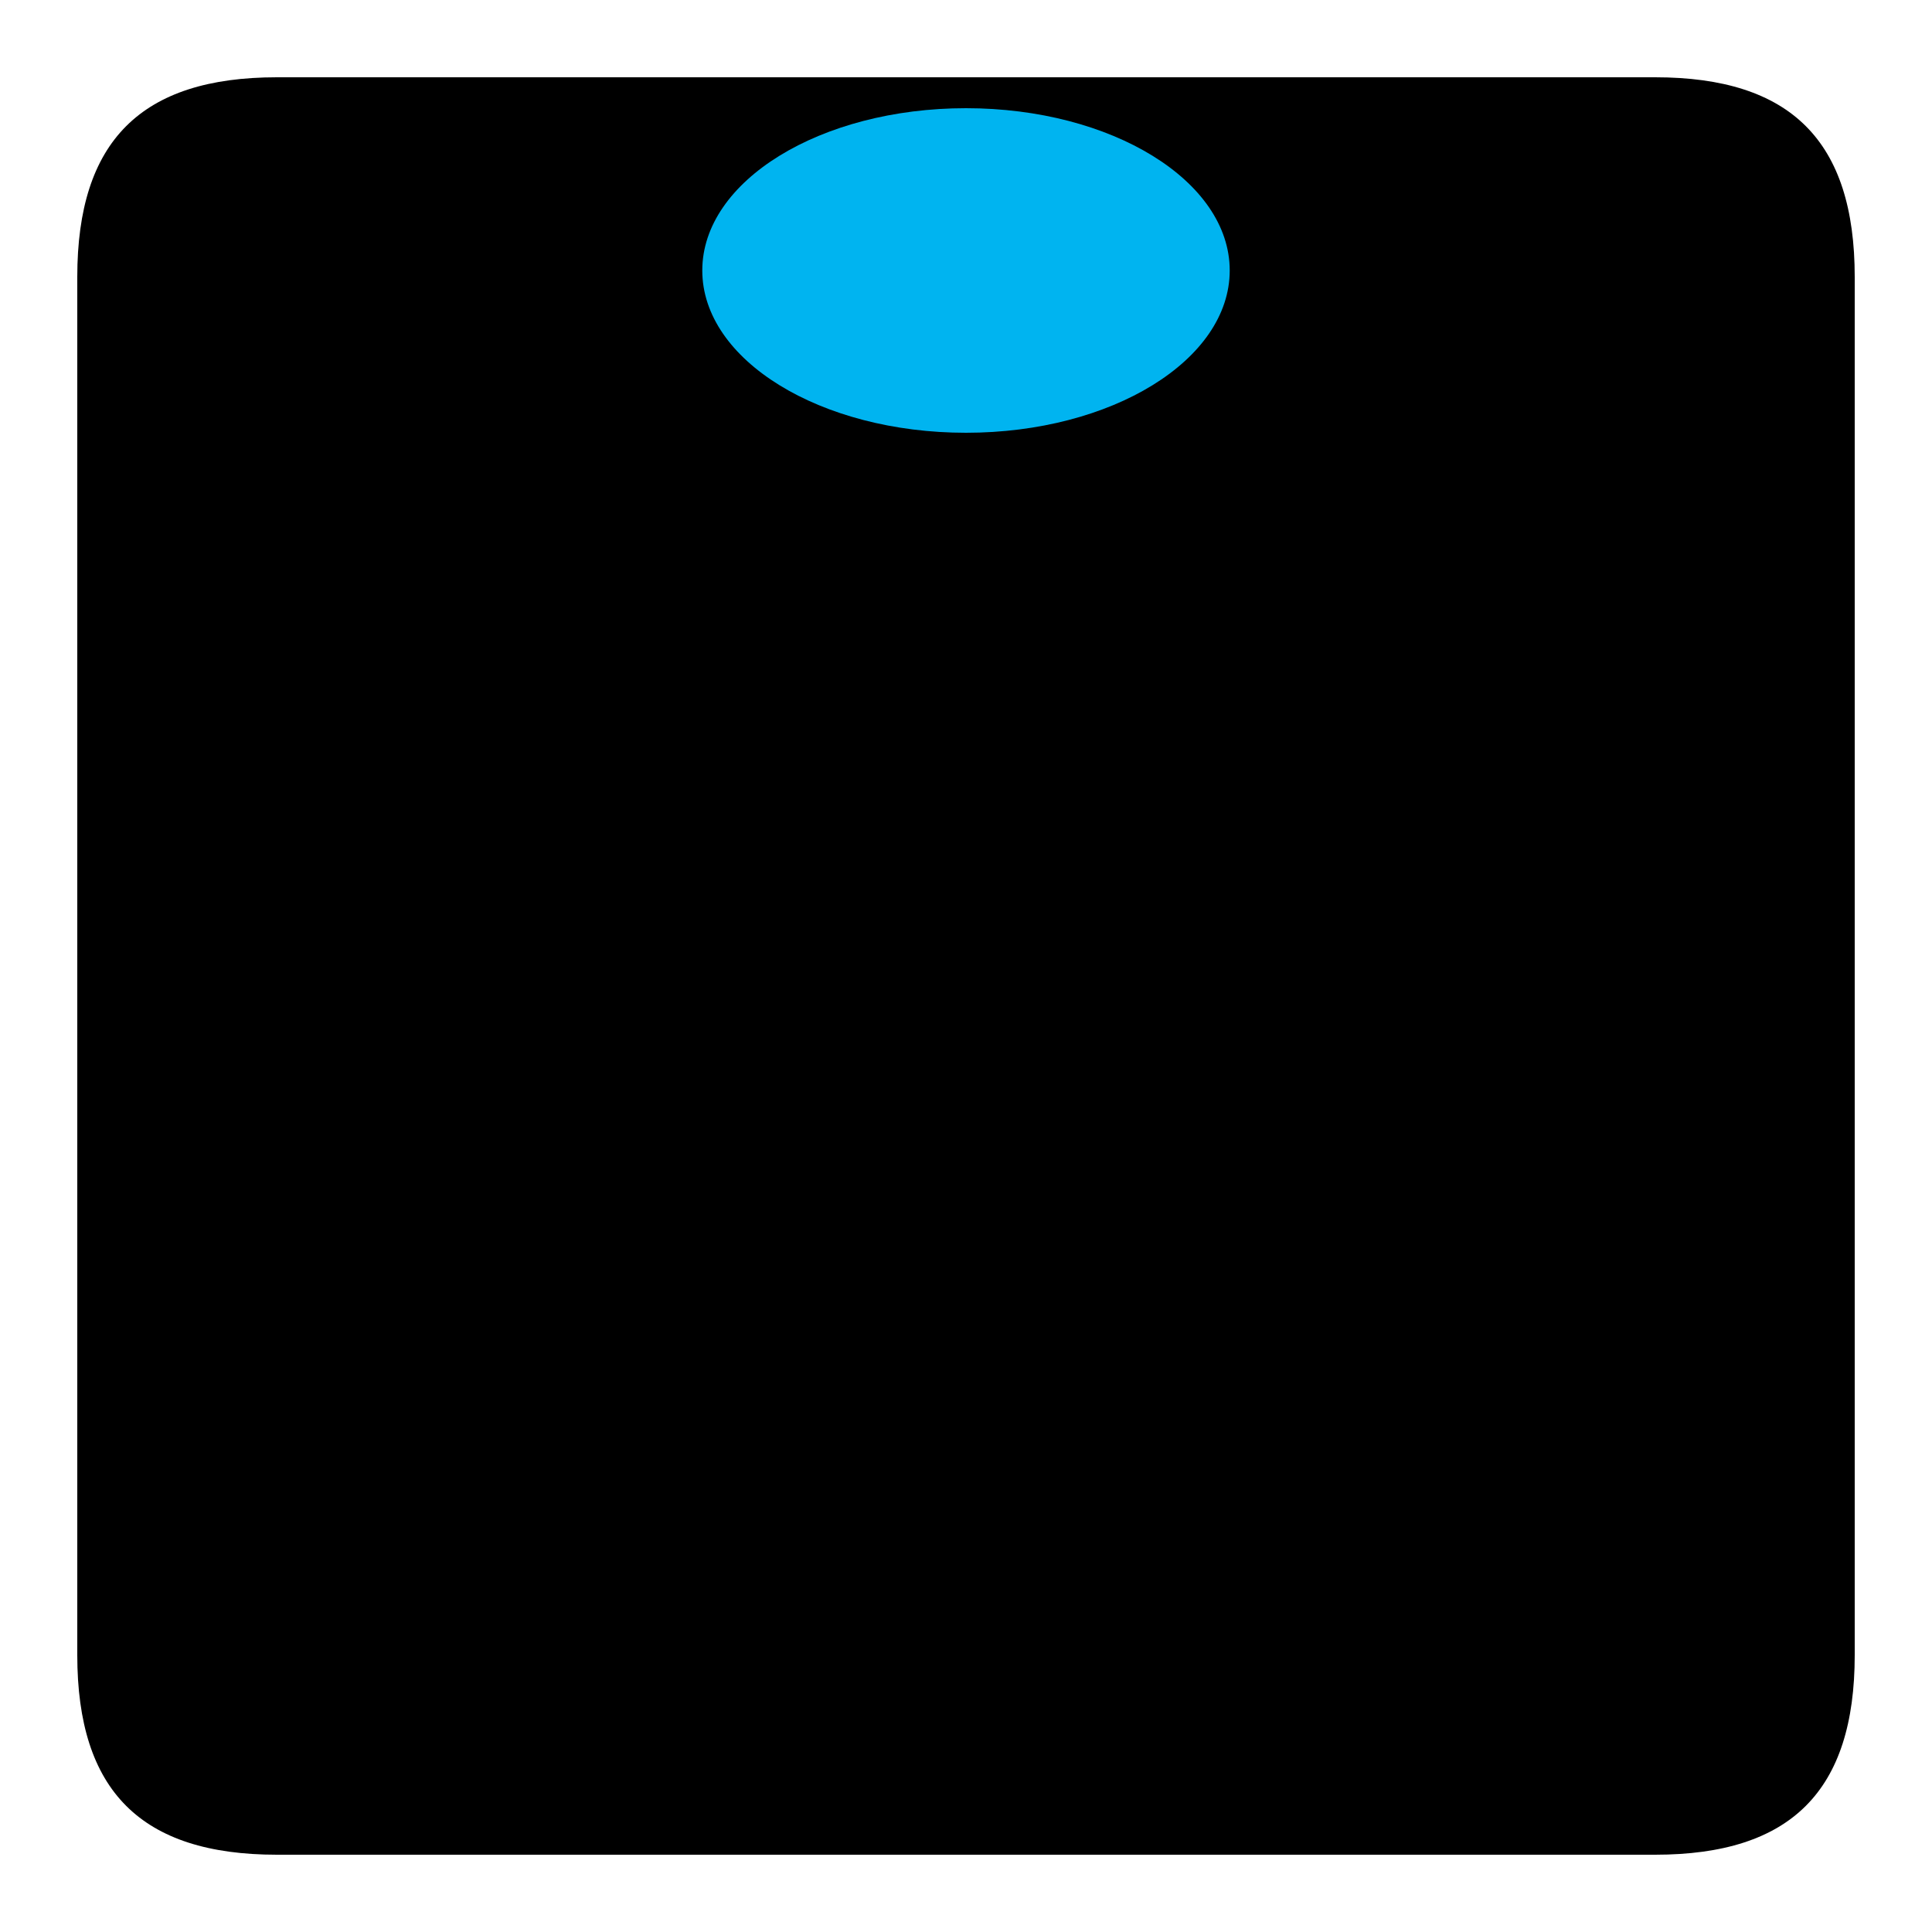
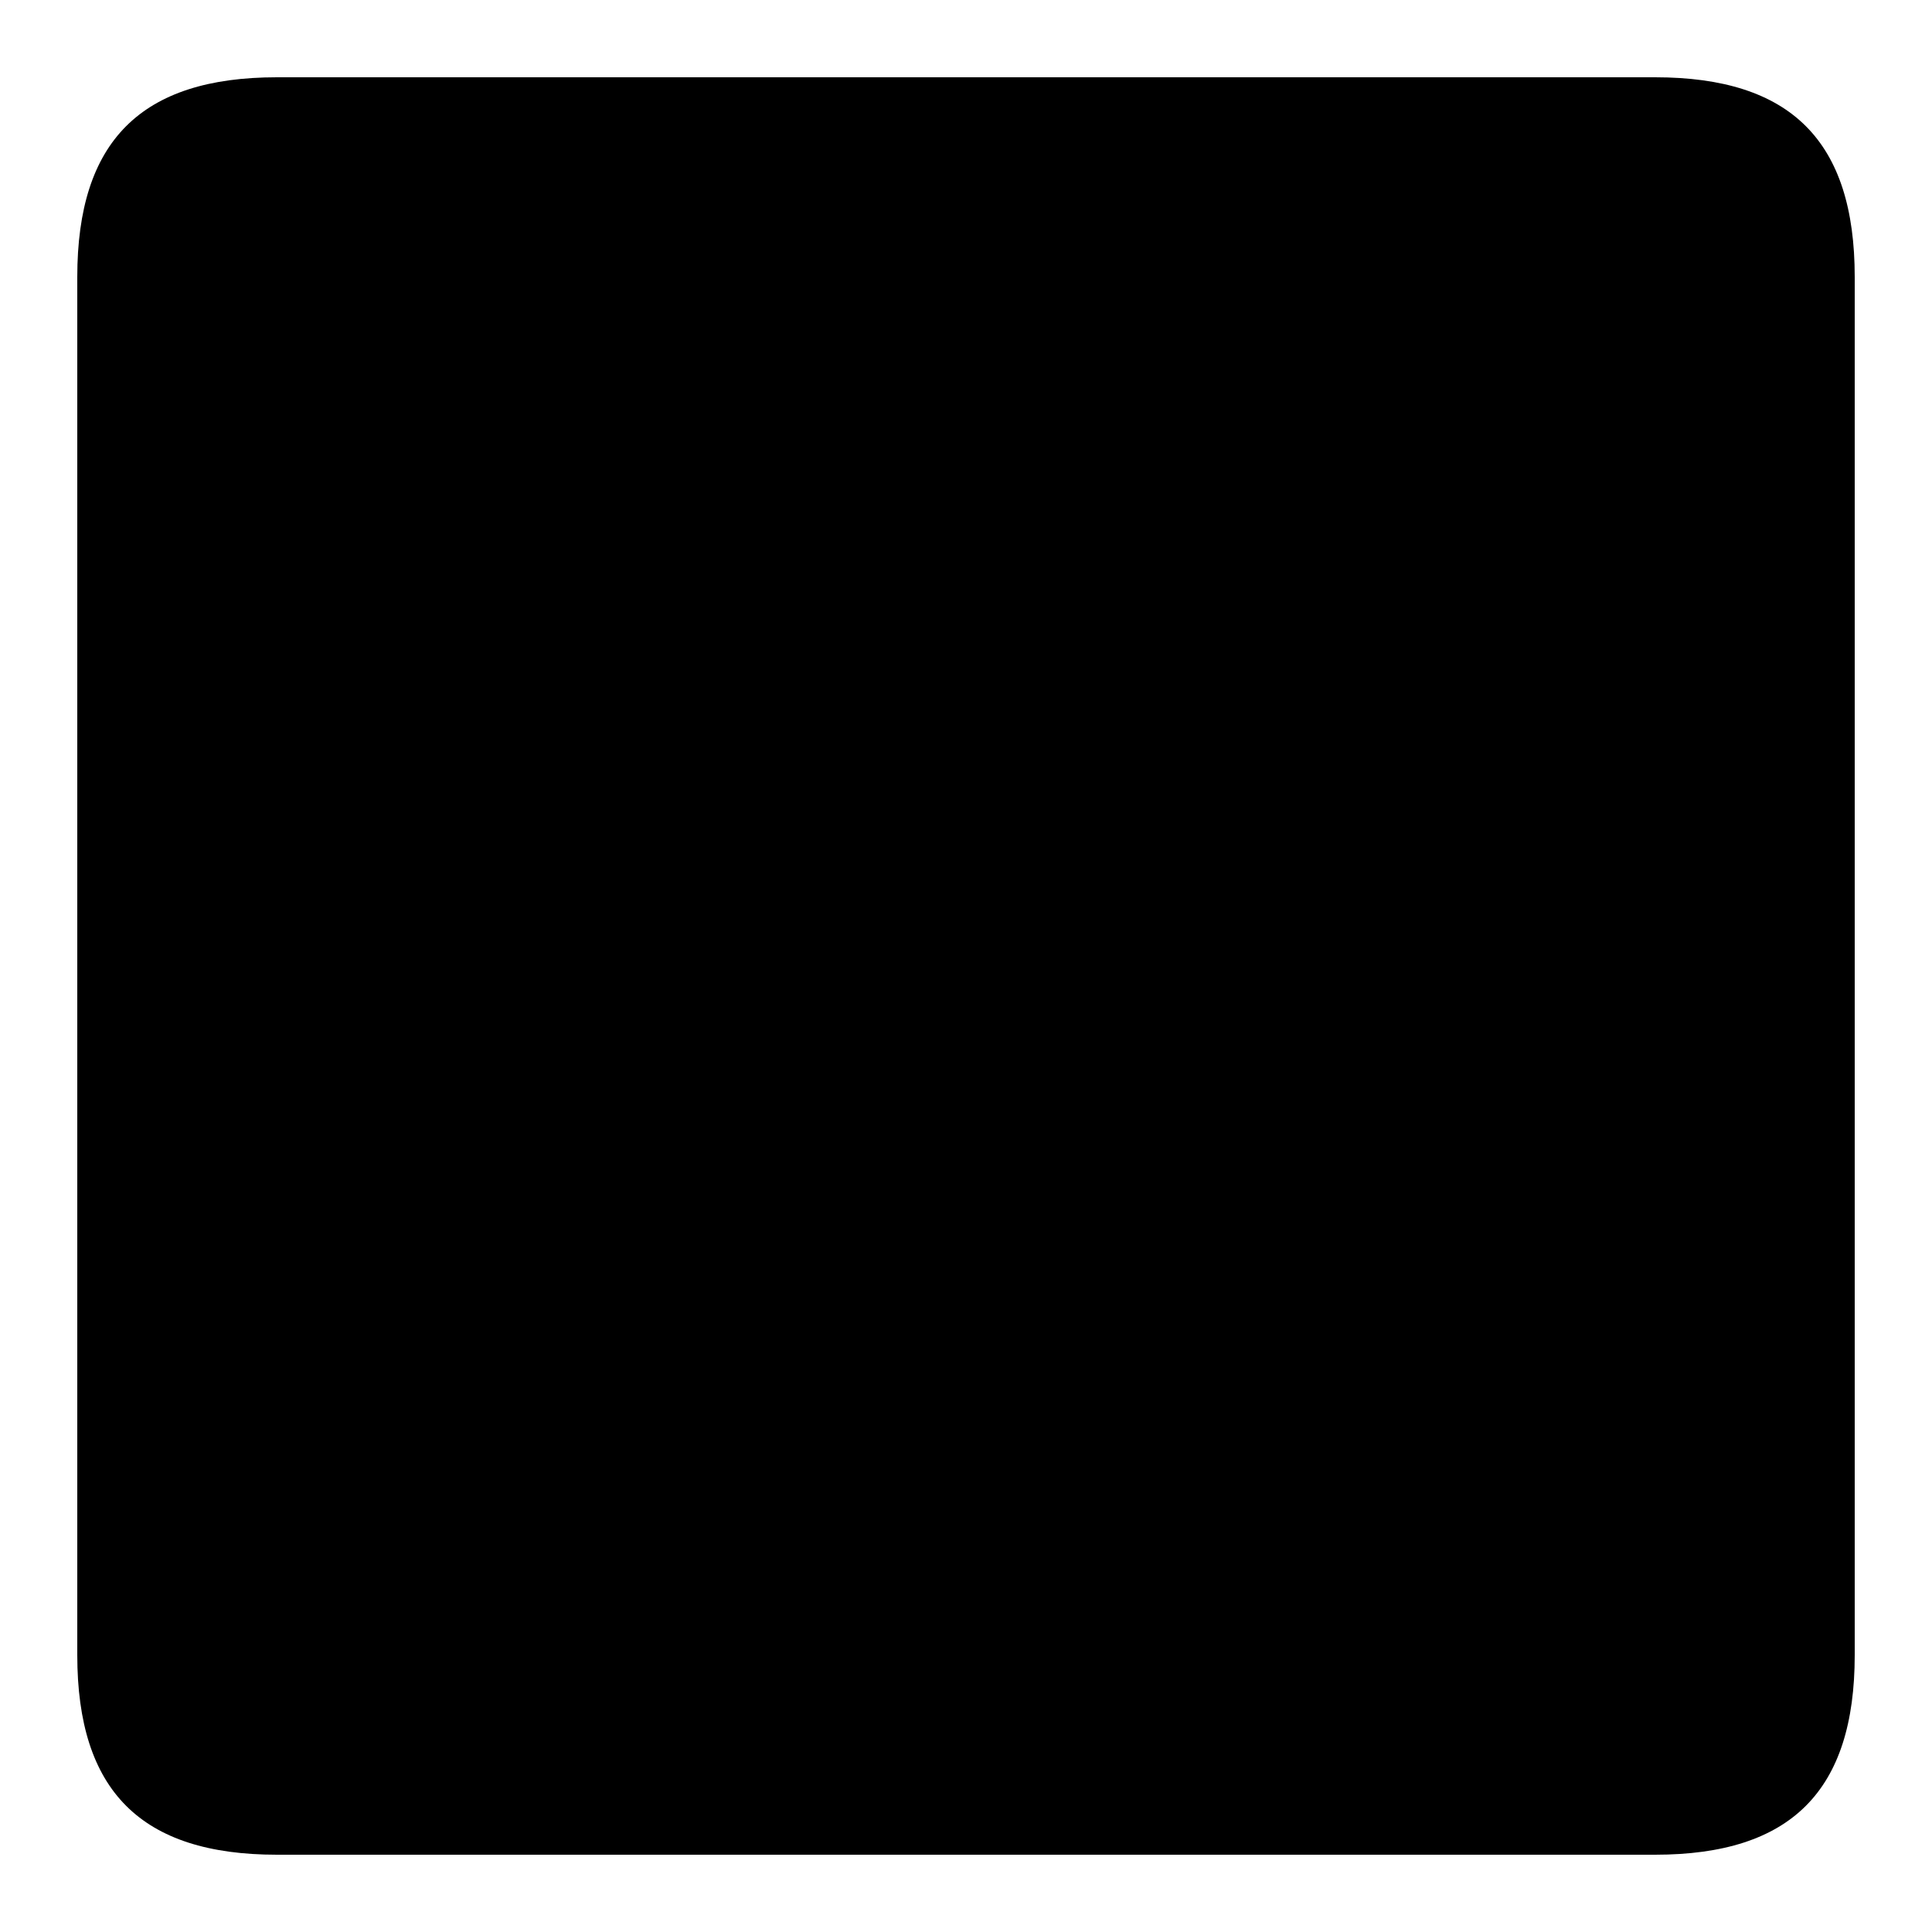
<svg xmlns="http://www.w3.org/2000/svg" id="el_Jb7V-4jYn" viewBox="0 0 100 100" style="background-color:#ffffff00" version="1.1" xml:space="preserve" x="0px" y="0px">
  <style>@-webkit-keyframes kf_el_anbVYdtR7u_an_q8UvDaNrX{0%{-webkit-transform: translate(50px, 16px) scale(1.3, 0.8) translate(-50px, -16px);transform: translate(50px, 16px) scale(1.3, 0.8) translate(-50px, -16px);}27.78%{-webkit-transform: translate(50px, 16px) scale(0.8, 1.3) translate(-50px, -16px);transform: translate(50px, 16px) scale(0.8, 1.3) translate(-50px, -16px);}50%{-webkit-transform: translate(50px, 16px) scale(1.3, 0.8) translate(-50px, -16px);transform: translate(50px, 16px) scale(1.3, 0.8) translate(-50px, -16px);}72.22%{-webkit-transform: translate(50px, 16px) scale(0.8, 1.3) translate(-50px, -16px);transform: translate(50px, 16px) scale(0.8, 1.3) translate(-50px, -16px);}100%{-webkit-transform: translate(50px, 16px) scale(1.3, 0.8) translate(-50px, -16px);transform: translate(50px, 16px) scale(1.3, 0.8) translate(-50px, -16px);}}@keyframes kf_el_anbVYdtR7u_an_q8UvDaNrX{0%{-webkit-transform: translate(50px, 16px) scale(1.3, 0.8) translate(-50px, -16px);transform: translate(50px, 16px) scale(1.3, 0.8) translate(-50px, -16px);}27.78%{-webkit-transform: translate(50px, 16px) scale(0.8, 1.3) translate(-50px, -16px);transform: translate(50px, 16px) scale(0.8, 1.3) translate(-50px, -16px);}50%{-webkit-transform: translate(50px, 16px) scale(1.3, 0.8) translate(-50px, -16px);transform: translate(50px, 16px) scale(1.3, 0.8) translate(-50px, -16px);}72.22%{-webkit-transform: translate(50px, 16px) scale(0.8, 1.3) translate(-50px, -16px);transform: translate(50px, 16px) scale(0.8, 1.3) translate(-50px, -16px);}100%{-webkit-transform: translate(50px, 16px) scale(1.3, 0.8) translate(-50px, -16px);transform: translate(50px, 16px) scale(1.3, 0.8) translate(-50px, -16px);}}@-webkit-keyframes kf_el_anbVYdtR7u_an_LABbhoK5c{0%{-webkit-transform: translate(50px, 16px) translate(-50px, -16px) translate(0px, -2px);transform: translate(50px, 16px) translate(-50px, -16px) translate(0px, -2px);}50%{-webkit-transform: translate(50px, 16px) translate(-50px, -16px) translate(0px, 70px);transform: translate(50px, 16px) translate(-50px, -16px) translate(0px, 70px);}100%{-webkit-transform: translate(50px, 16px) translate(-50px, -16px) translate(0px, -2px);transform: translate(50px, 16px) translate(-50px, -16px) translate(0px, -2px);}}@keyframes kf_el_anbVYdtR7u_an_LABbhoK5c{0%{-webkit-transform: translate(50px, 16px) translate(-50px, -16px) translate(0px, -2px);transform: translate(50px, 16px) translate(-50px, -16px) translate(0px, -2px);}50%{-webkit-transform: translate(50px, 16px) translate(-50px, -16px) translate(0px, 70px);transform: translate(50px, 16px) translate(-50px, -16px) translate(0px, 70px);}100%{-webkit-transform: translate(50px, 16px) translate(-50px, -16px) translate(0px, -2px);transform: translate(50px, 16px) translate(-50px, -16px) translate(0px, -2px);}}@keyframes ballcolor{0%{fill: #00B4F0;}50%{fill:#FA2276;}100%{fill: #00B4F0;}}#el_Jb7V-4jYn *{-webkit-animation-duration: 0.6s;animation-duration: 0.6s;-webkit-animation-iteration-count: infinite;animation-iteration-count: infinite;-webkit-animation-timing-function: cubic-bezier(0, 0, 1, 1);animation-timing-function: cubic-bezier(0, 0, 1, 1);}#el_KzRe2T1Q5N{stroke: transparent;stroke-width: 0;fill: #000000;}#el_anbVYdtR7u{fill: #00B4F0;stroke-width: 0;-webkit-animation-fill-mode: backwards;animation-fill-mode: backwards;-webkit-animation-name: ballcolors;animation-name: ballcolors;-webkit-animation-timing-function: cubic-bezier(0.42, 0, 0.58, 1);animation-timing-function: cubic-bezier(0.42, 0, 0.58, 1);-webkit-animation-duration: 0.6s;animation-duration: 0.6s;}#el_anbVYdtR7u_an_LABbhoK5c{-webkit-animation-fill-mode: backwards;animation-fill-mode: backwards;-webkit-transform: translate(50px, 16px) translate(-50px, -16px) translate(0px, -2px);transform: translate(50px, 16px) translate(-50px, -16px) translate(0px, -2px);-webkit-animation-name: kf_el_anbVYdtR7u_an_LABbhoK5c;animation-name: kf_el_anbVYdtR7u_an_LABbhoK5c;-webkit-animation-timing-function: cubic-bezier(0.42, 0, 0.58, 1);animation-timing-function: cubic-bezier(0.42, 0, 0.58, 1);}#el_anbVYdtR7u_an_q8UvDaNrX{-webkit-animation-fill-mode: backwards;animation-fill-mode: backwards;-webkit-transform: translate(50px, 16px) scale(1.3, 0.8) translate(-50px, -16px);transform: translate(50px, 16px) scale(1.3, 0.8) translate(-50px, -16px);-webkit-animation-name: kf_el_anbVYdtR7u_an_q8UvDaNrX;animation-name: kf_el_anbVYdtR7u_an_q8UvDaNrX;-webkit-animation-timing-function: cubic-bezier(0.42, 0, 0.58, 1);animation-timing-function: cubic-bezier(0.42, 0, 0.58, 1);}</style>
  <g id="el_mv3vuAjFsI">
    <g id="el_fxaPD327I4">
-       <path d="M 4 14.333 C 4 7.302 7.302 4 14.333 4 L 85.667 4 C 92.698 4 96 7.302 96 14.333 L 96 85.667 C 96 92.698 92.698 96 85.667 96 L 14.333 96 C 7.302 96 4 92.698 4 85.667 L 4 14.333 Z" id="el_KzRe2T1Q5N" />
+       <path d="M 4 14.333 C 4 7.302 7.302 4 14.333 4 L 85.667 4 C 92.698 4 96 7.302 96 14.333 L 96 85.667 C 96 92.698 92.698 96 85.667 96 L 14.333 96 C 7.302 96 4 92.698 4 85.667 L 4 14.333 " id="el_KzRe2T1Q5N" />
    </g>
    <g id="el_anbVYdtR7u_an_LABbhoK5c" data-animator-group="true" data-animator-type="0">
      <g id="el_anbVYdtR7u_an_q8UvDaNrX" data-animator-group="true" data-animator-type="2">
-         <path id="el_anbVYdtR7u" d="M 39.5 16 C 39.5 10.201 44.201 5.5 50 5.5 C 55.799 5.5 60.5 10.201 60.5 16 C 60.5 21.799 55.799 26.5 50 26.5 C 44.201 26.5 39.5 21.799 39.5 16 Z" />
-       </g>
+         </g>
    </g>
  </g>
</svg>